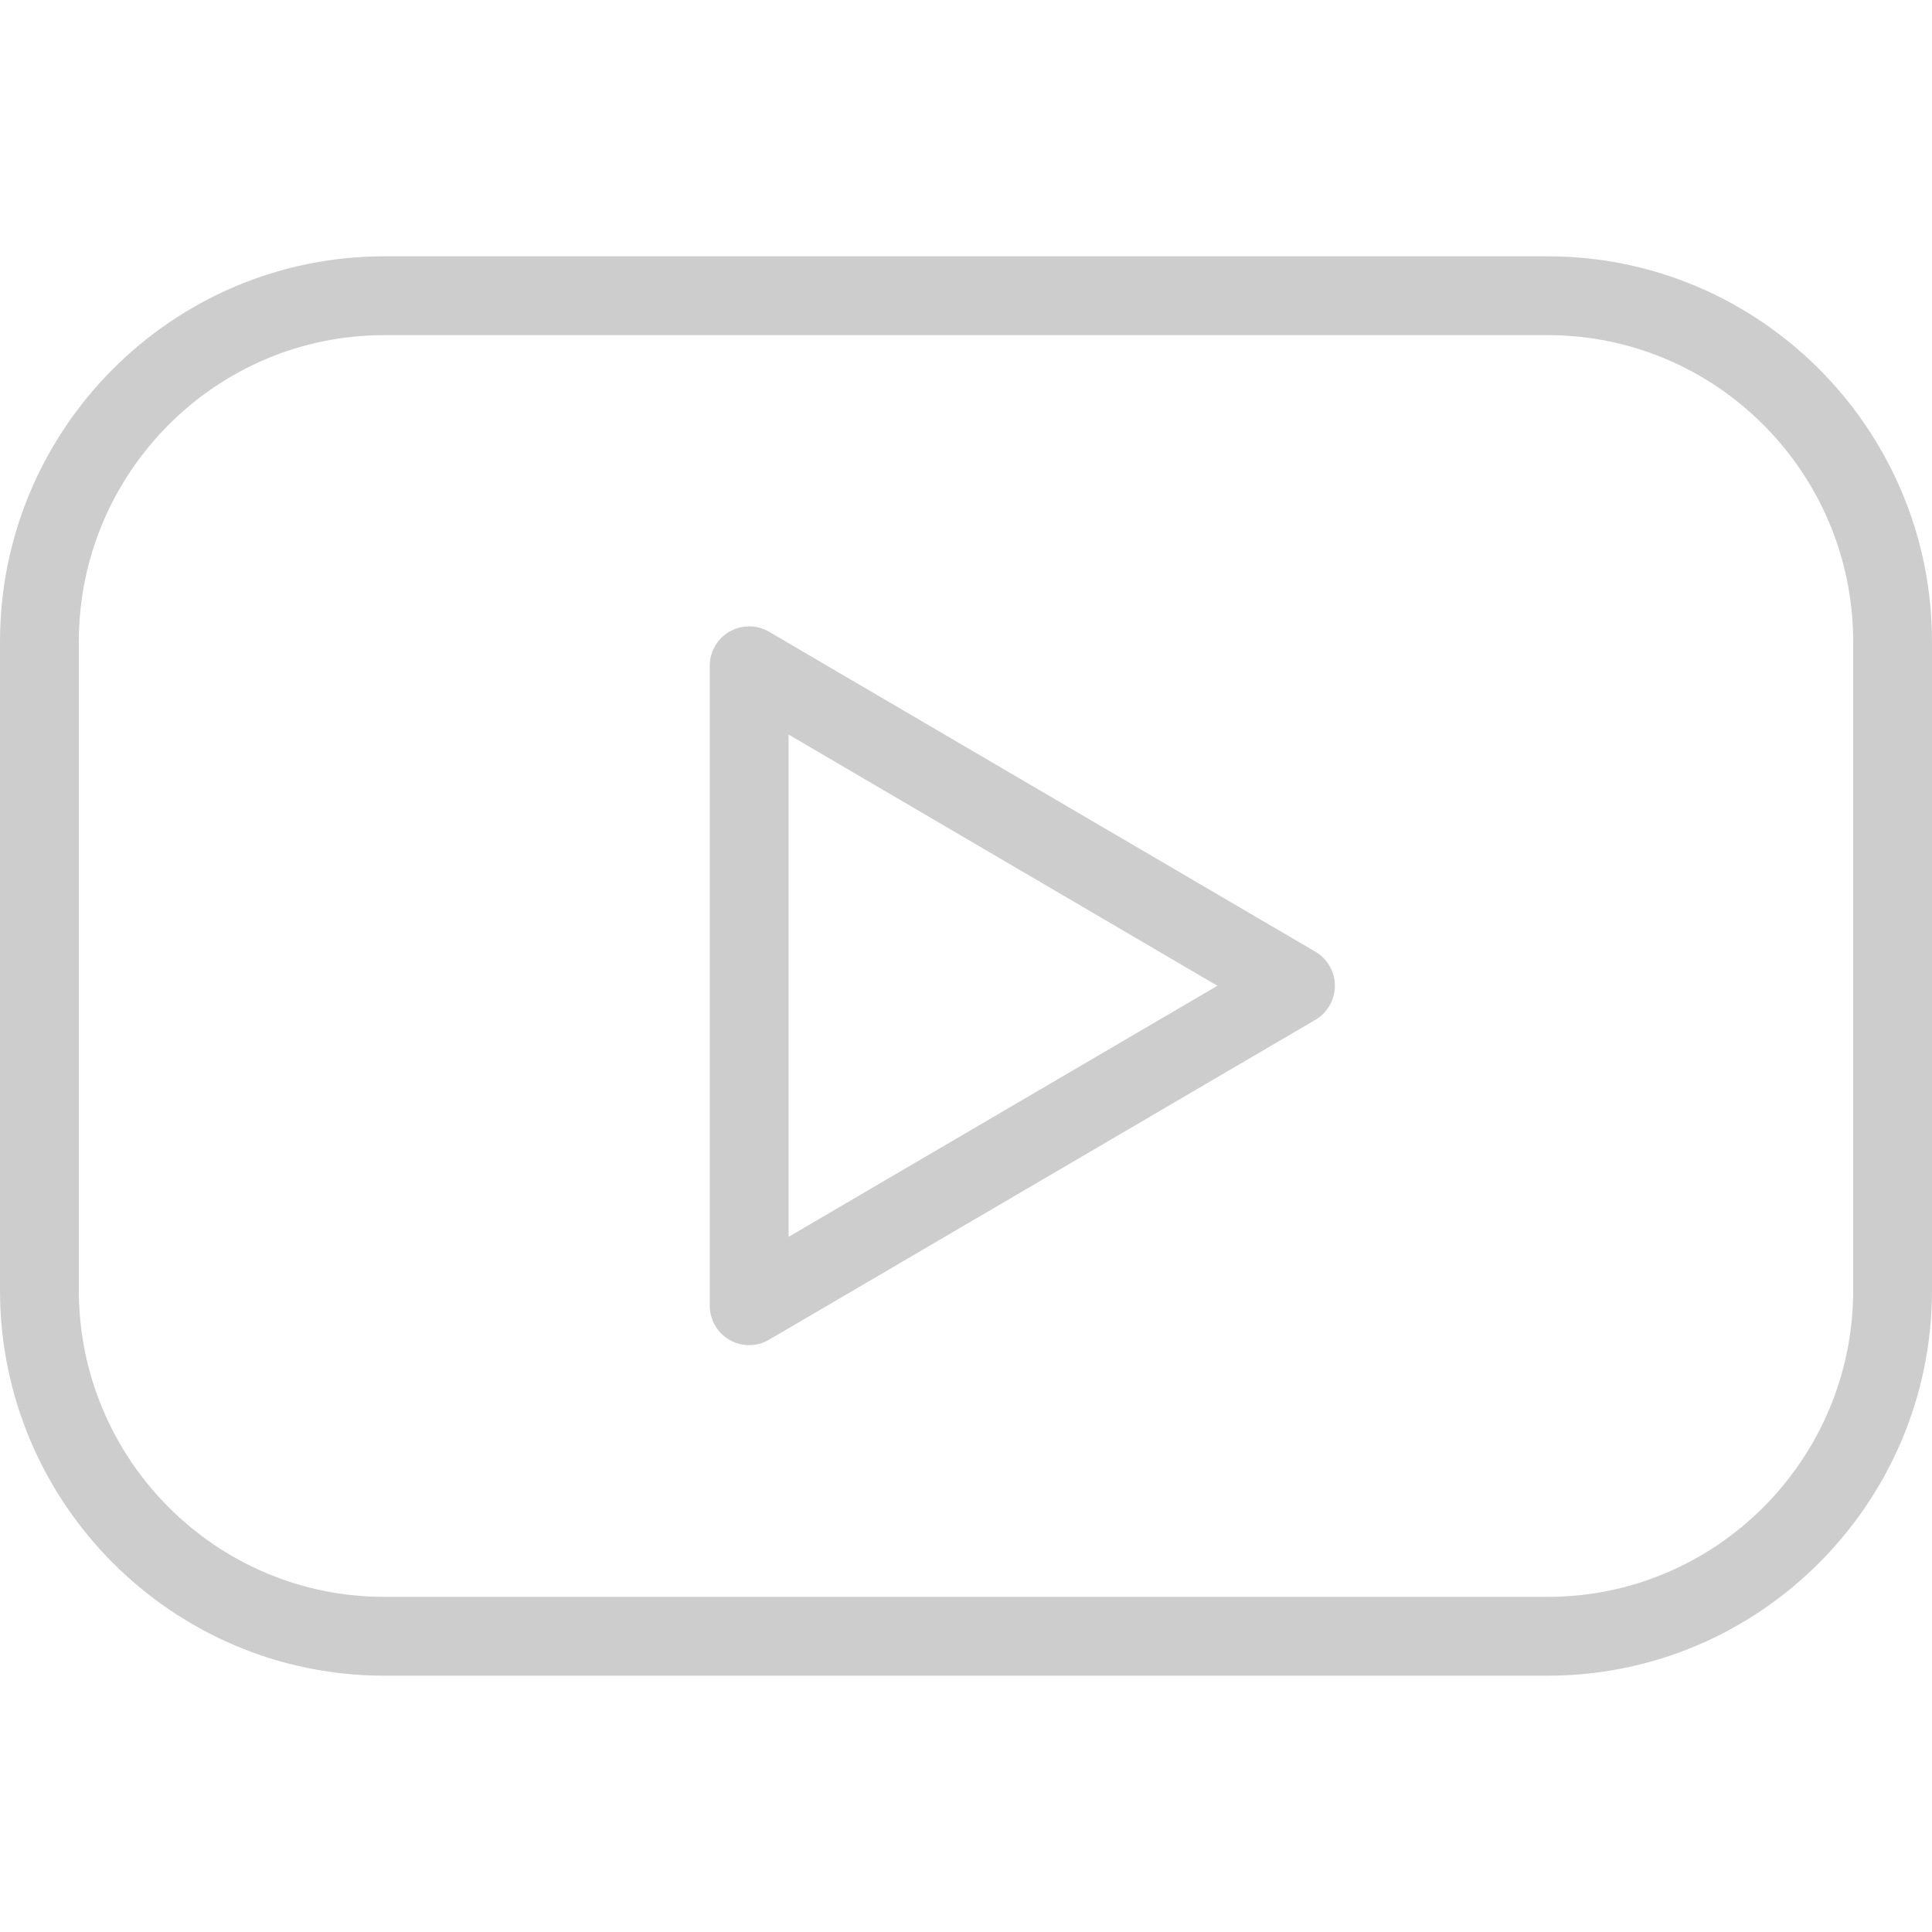
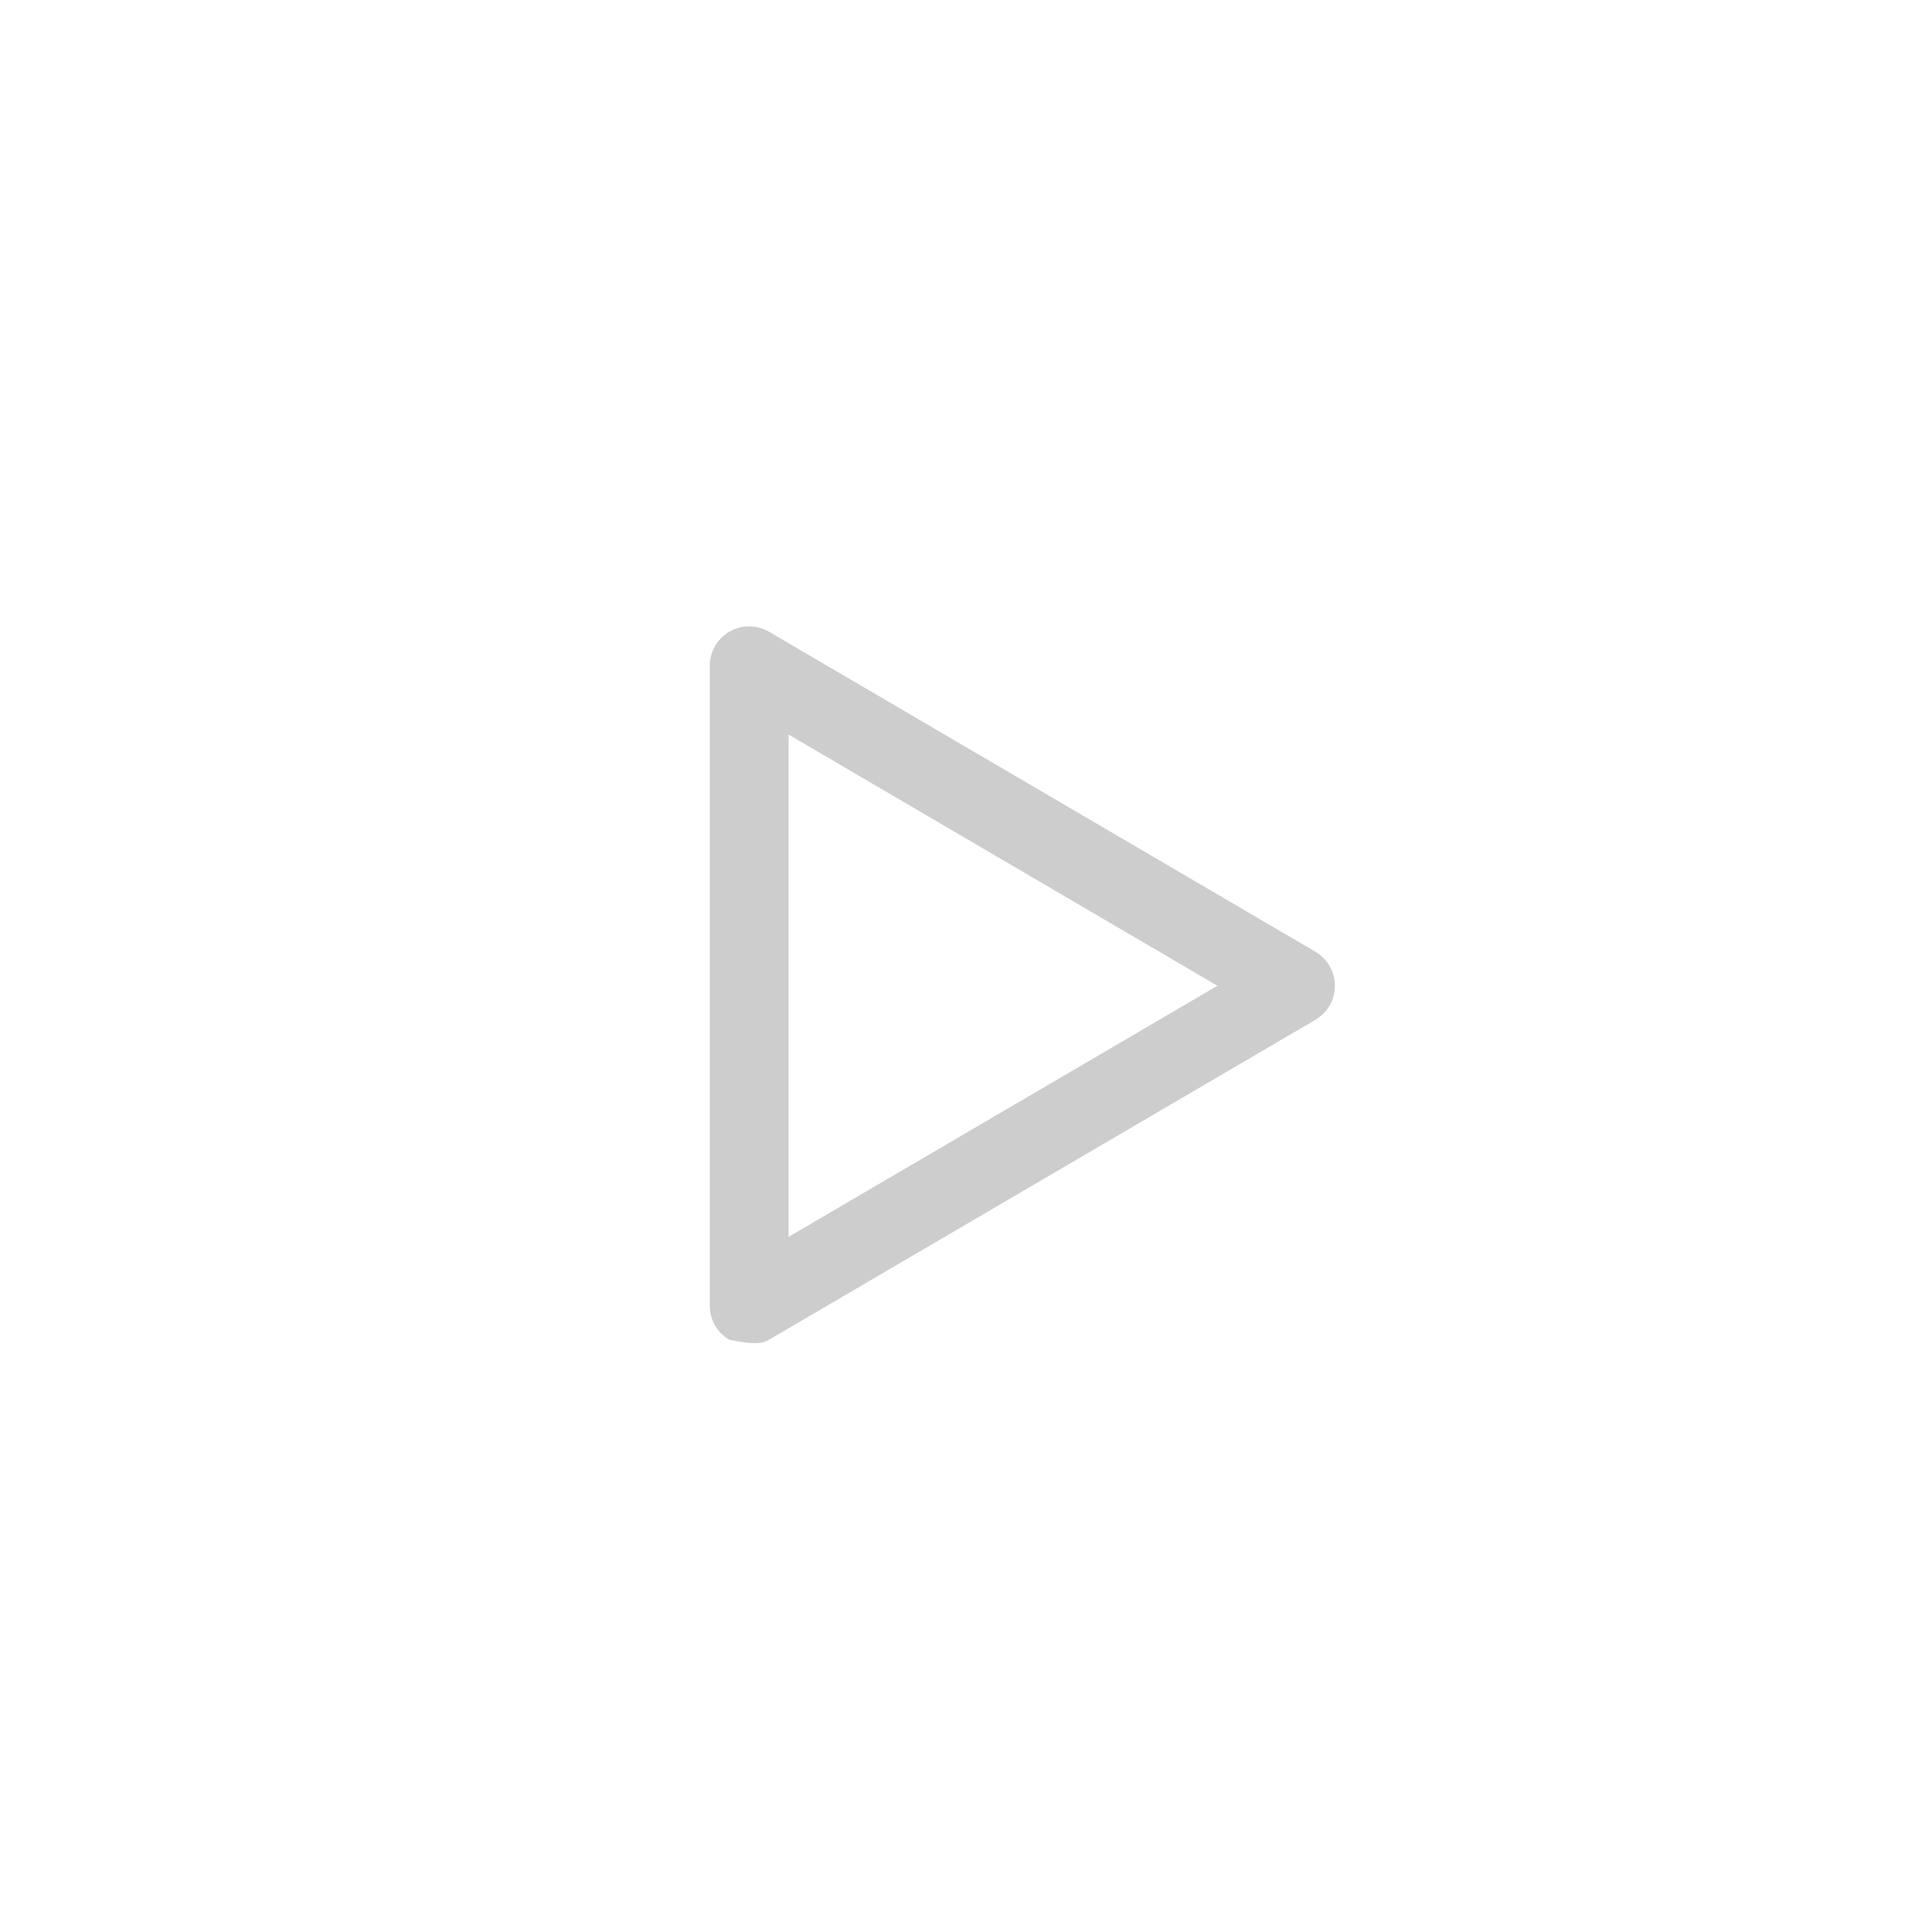
<svg xmlns="http://www.w3.org/2000/svg" width="30" height="30" viewBox="0 0 30 30" fill="none">
-   <path d="M24.034 3.98H5.966C2.676 3.98 0 6.664 0 9.964V20.036C0 23.336 2.676 26.02 5.966 26.02H24.034C27.324 26.02 30 23.335 30 20.036V9.964C30 6.664 27.324 3.98 24.034 3.98ZM28.776 20.036C28.776 22.661 26.649 24.796 24.034 24.796H5.966C3.351 24.796 1.224 22.66 1.224 20.036V9.964C1.224 7.34 3.351 5.204 5.966 5.204H24.034C26.649 5.204 28.776 7.34 28.776 9.964V20.036Z" fill="#CDCDCD" />
-   <path d="M20.425 14.778L11.942 9.81C11.753 9.7 11.519 9.698 11.329 9.807C11.138 9.916 11.021 10.119 11.021 10.338V20.274C11.021 20.494 11.138 20.697 11.328 20.806C11.422 20.86 11.527 20.887 11.633 20.887C11.74 20.887 11.846 20.859 11.942 20.803L20.425 15.836C20.612 15.726 20.728 15.525 20.728 15.307C20.728 15.09 20.613 14.888 20.425 14.778ZM12.245 19.206V11.406L18.904 15.307L12.245 19.206Z" fill="#CDCDCD" />
+   <path d="M20.425 14.778L11.942 9.81C11.753 9.7 11.519 9.698 11.329 9.807C11.138 9.916 11.021 10.119 11.021 10.338V20.274C11.021 20.494 11.138 20.697 11.328 20.806C11.74 20.887 11.846 20.859 11.942 20.803L20.425 15.836C20.612 15.726 20.728 15.525 20.728 15.307C20.728 15.09 20.613 14.888 20.425 14.778ZM12.245 19.206V11.406L18.904 15.307L12.245 19.206Z" fill="#CDCDCD" />
</svg>